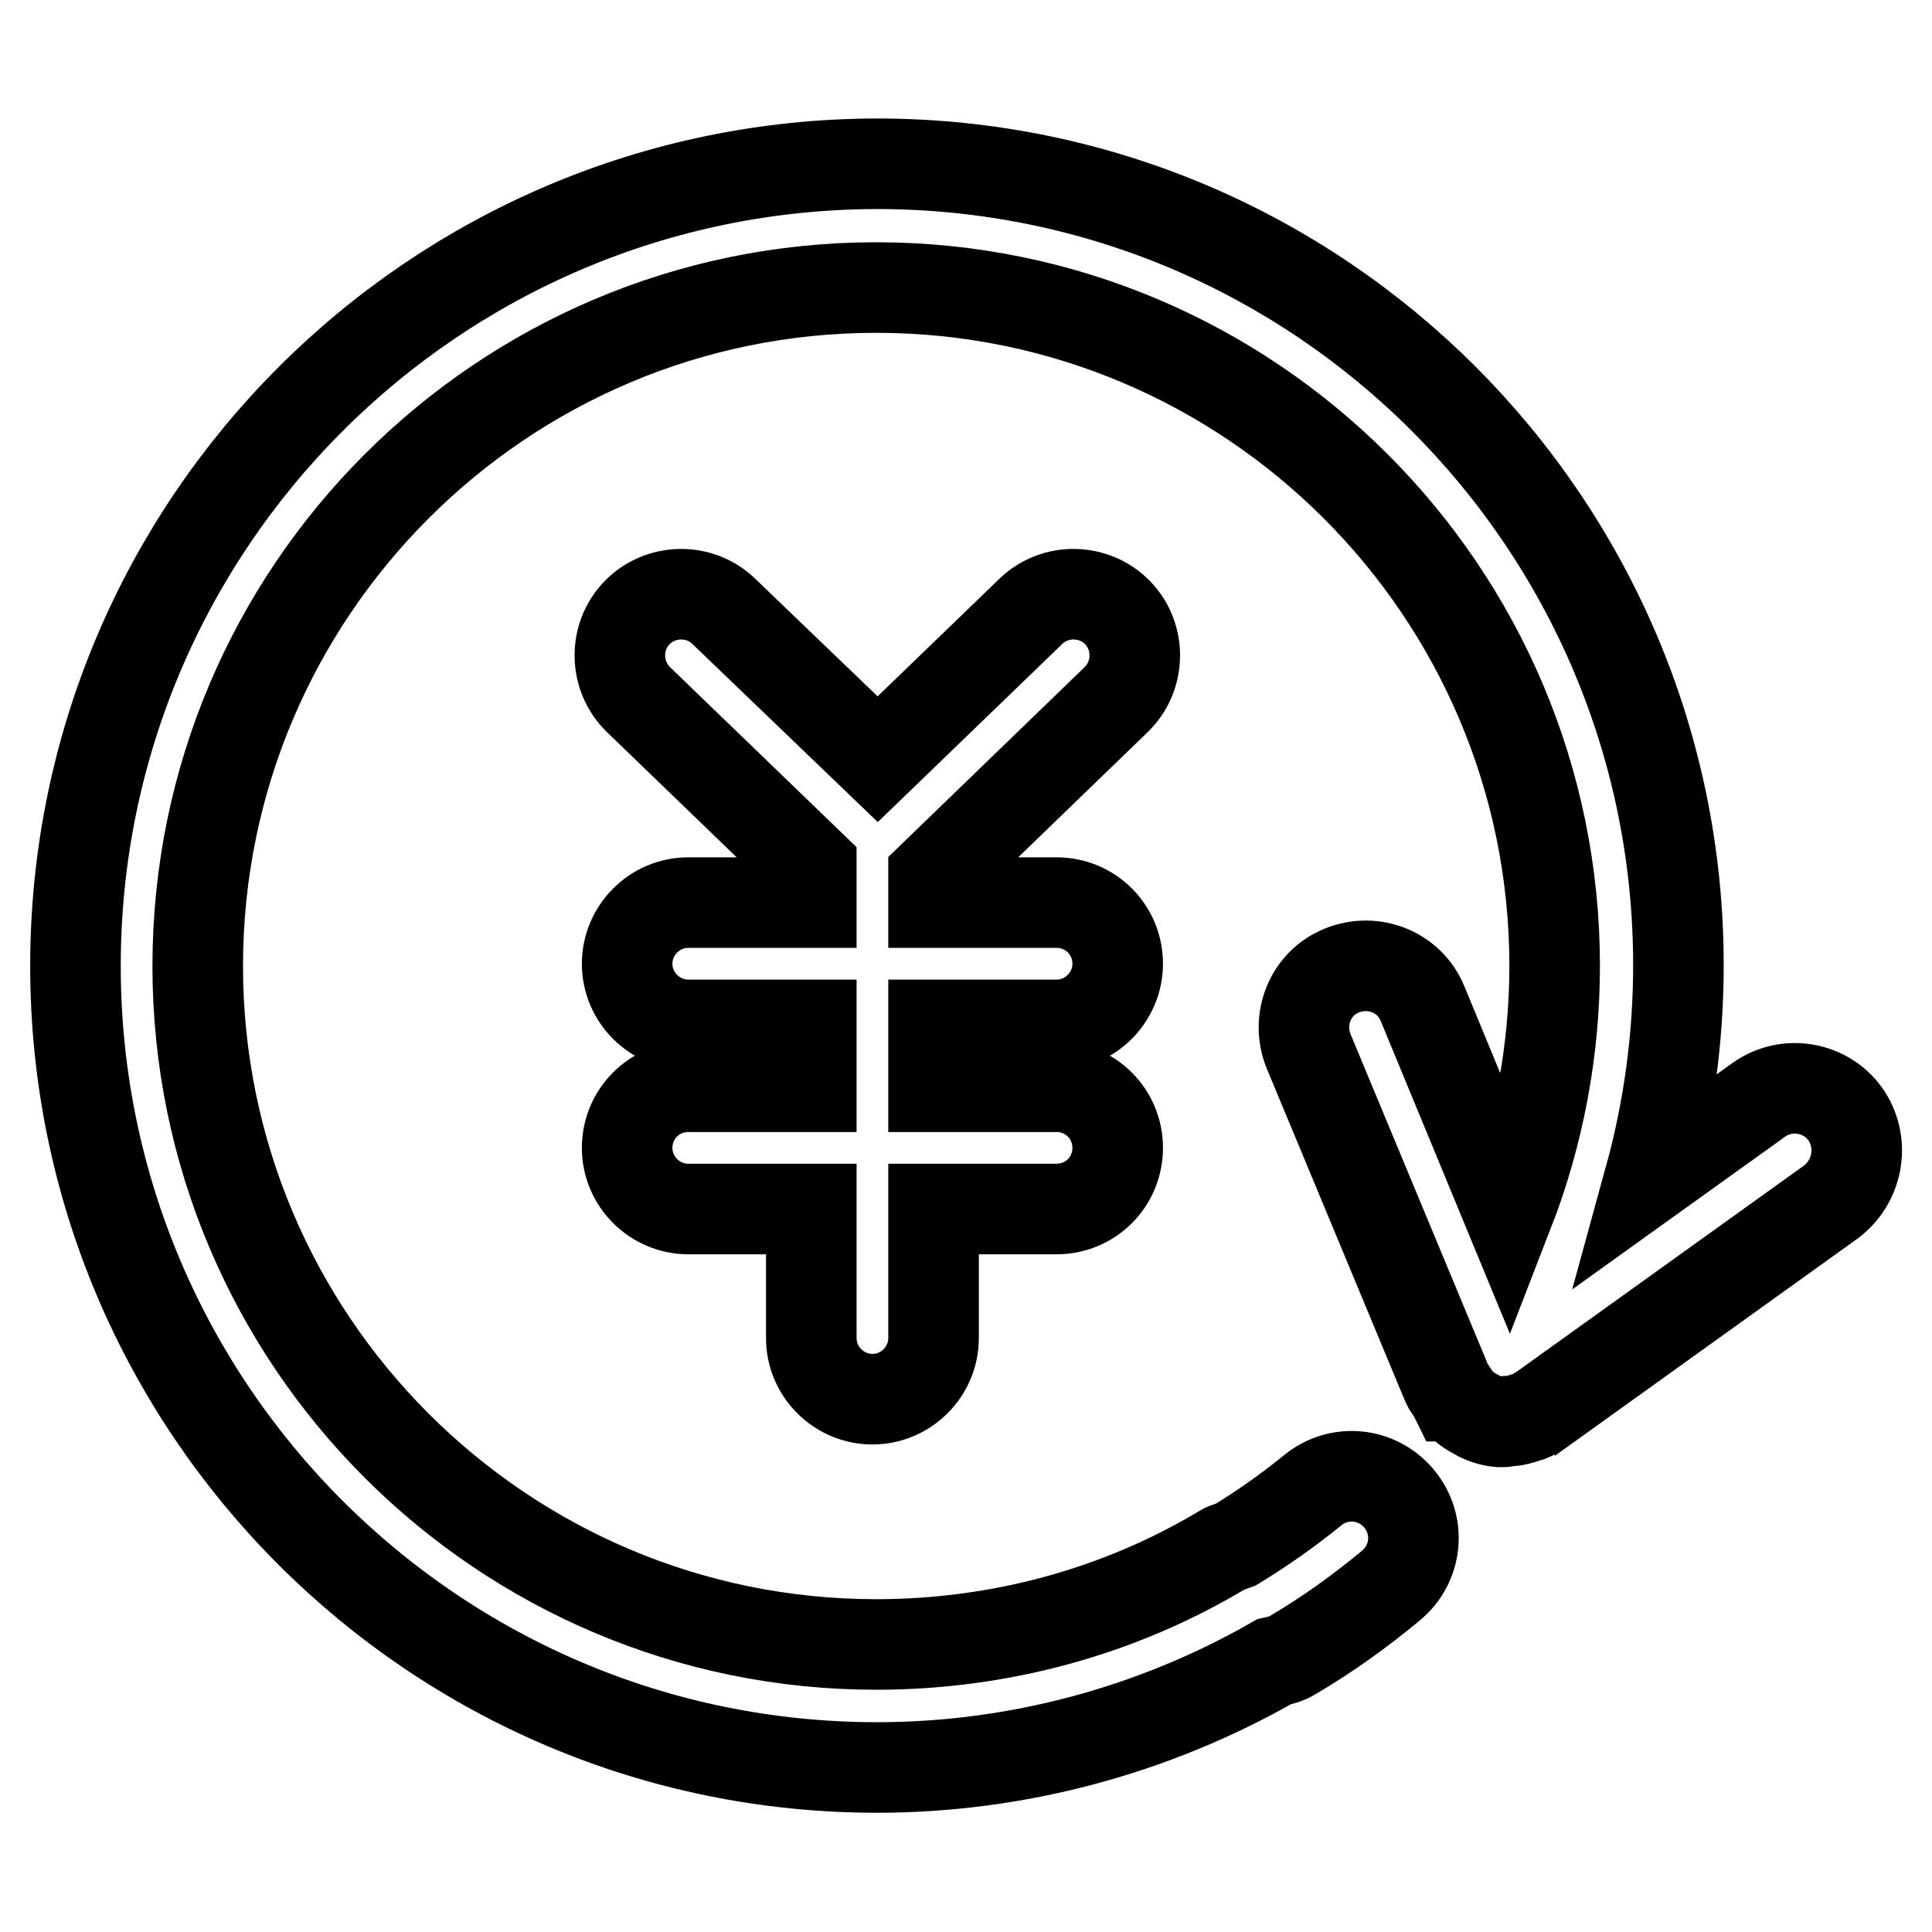
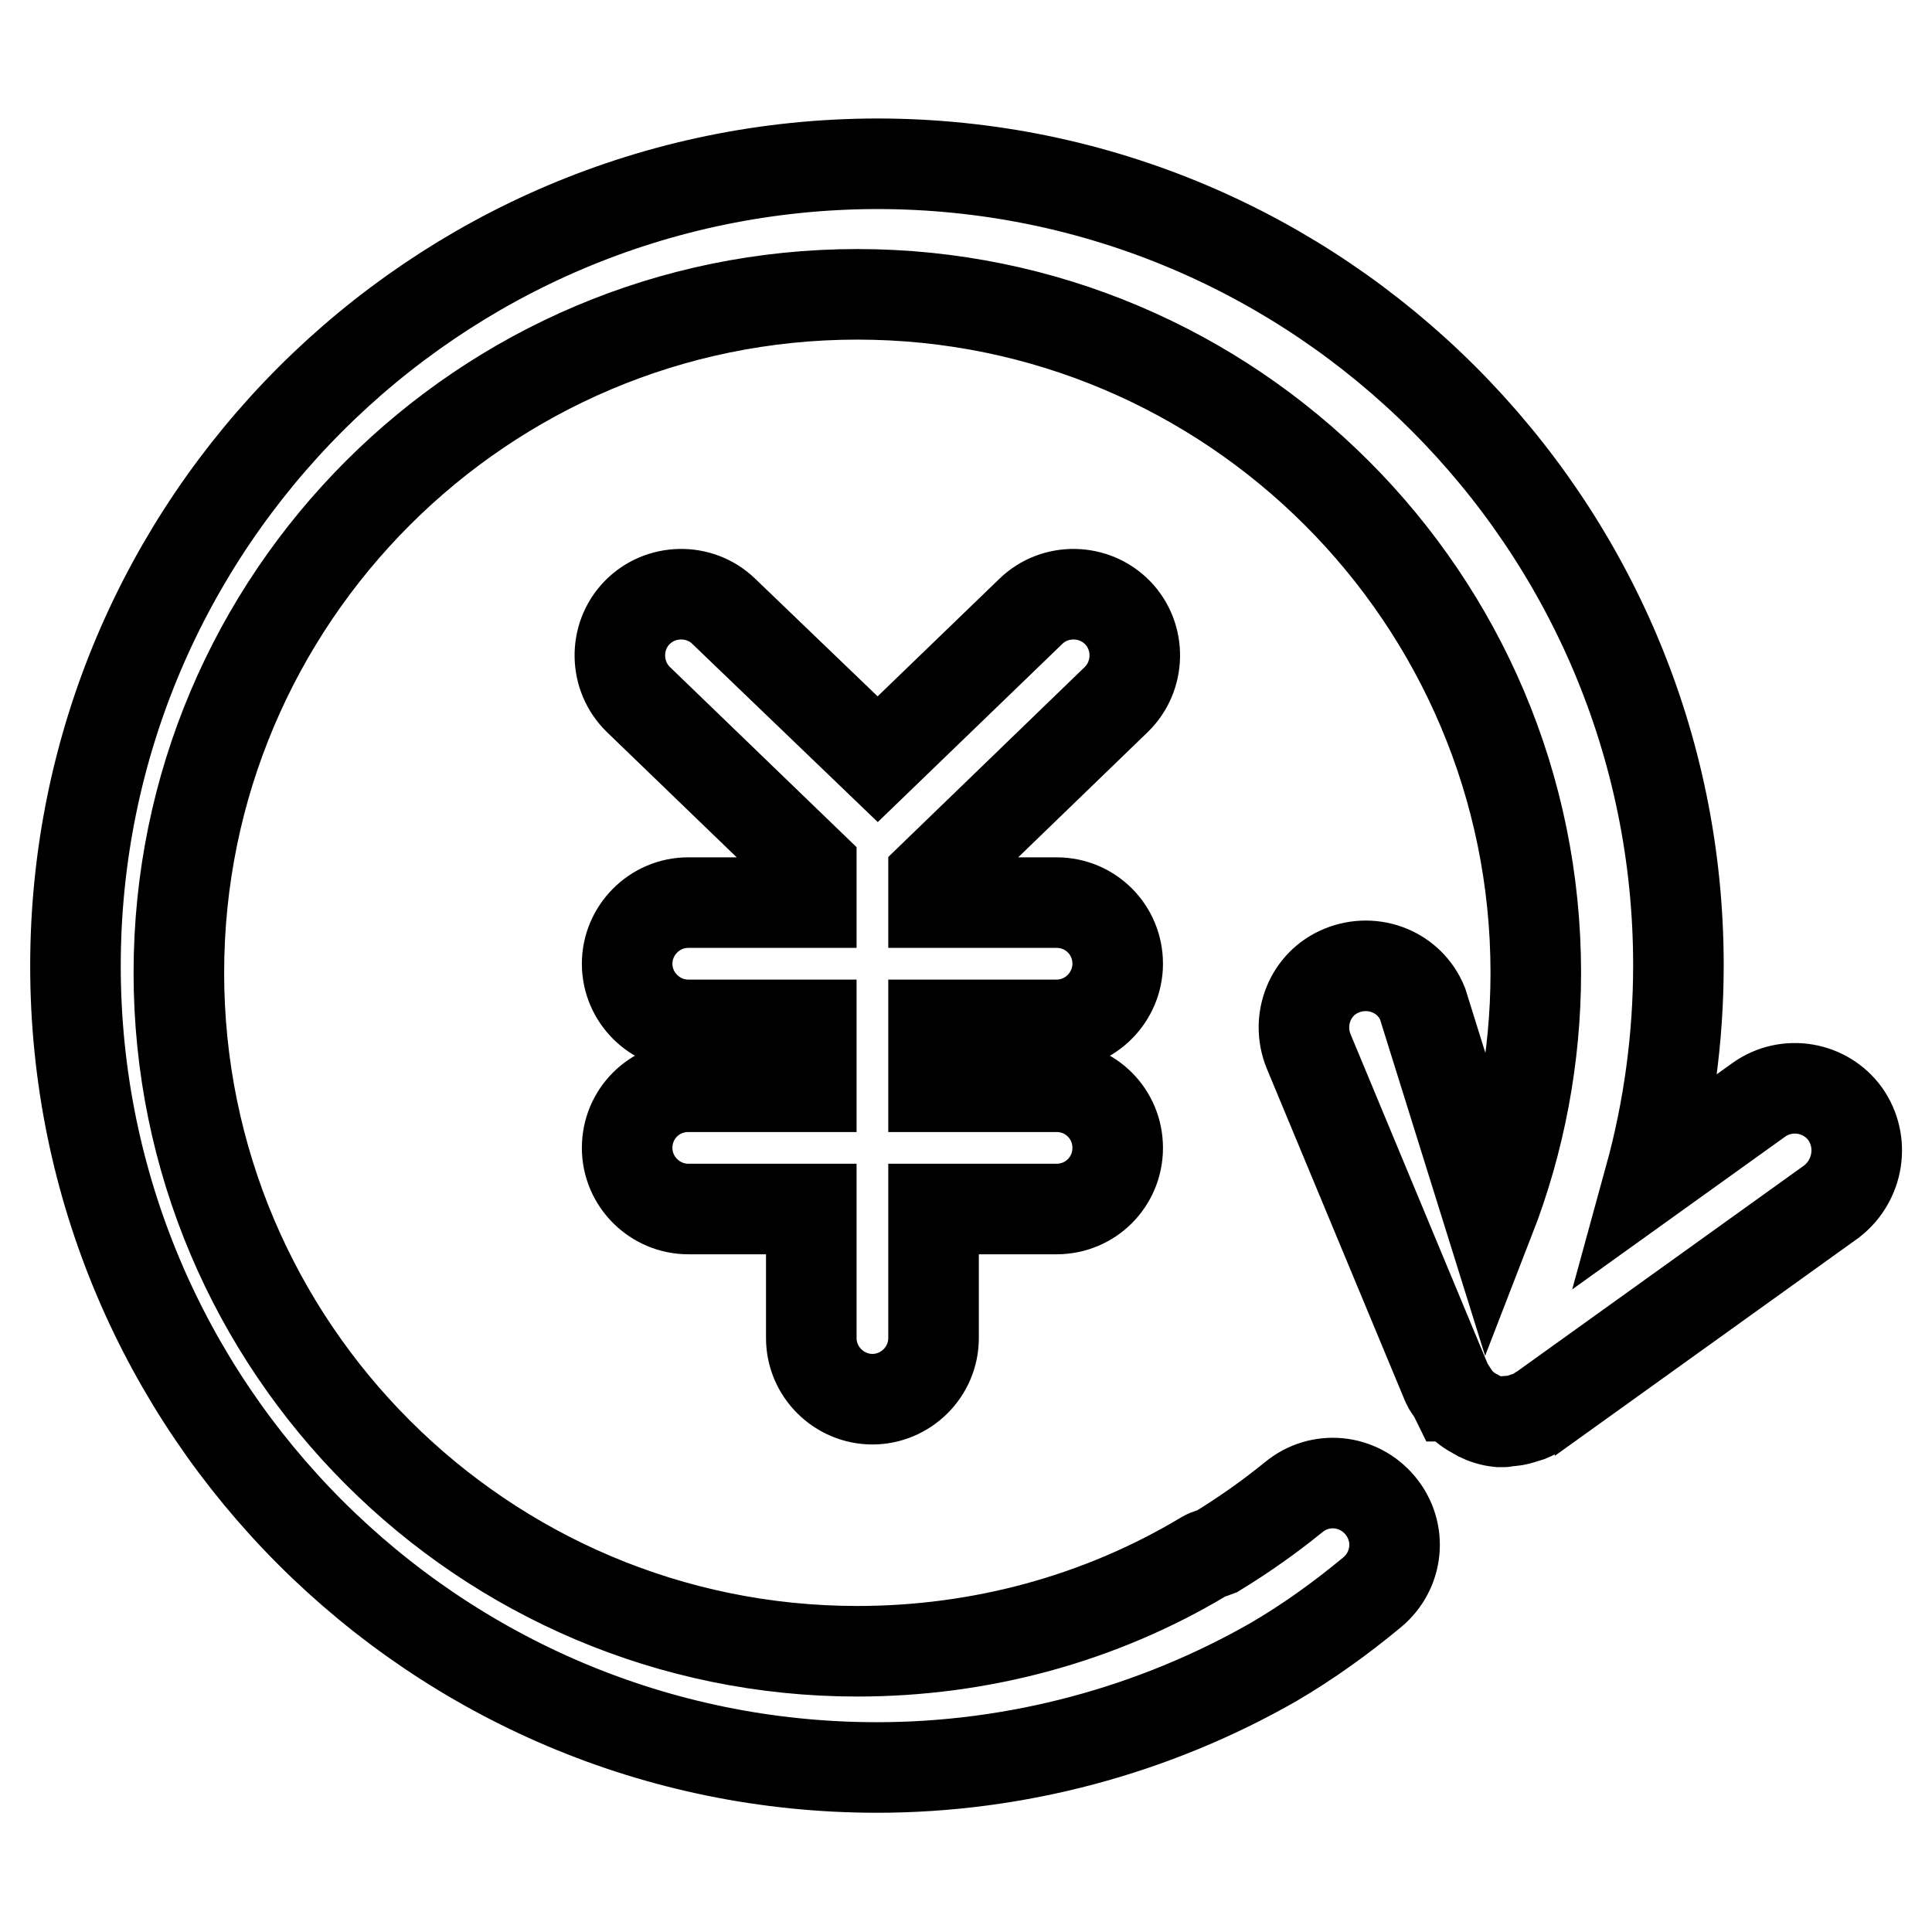
<svg xmlns="http://www.w3.org/2000/svg" version="1.1" x="0px" y="0px" viewBox="0 0 256 256" enable-background="new 0 0 256 256" xml:space="preserve">
  <g>
-     <path stroke-width="12" fill-opacity="0" stroke="#000000" d="M244.5,147.6c-2.6-3.6-7.7-4.5-11.4-1.9l-14.5,10.4c2.5-9.1,3.8-18.6,3.8-28.2 c0-58.6-47.6-106.2-106.2-106.2C57.6,21.8,10,69.4,10,128c0,58.6,47.6,106.2,106.2,106.2c18.5,0,36.7-4.9,52.6-14 c0.9-0.2,1.7-0.4,2.5-0.9c4.6-2.7,8.9-5.8,13-9.2c3.5-2.9,4-8,1.1-11.5c-2.9-3.5-8-4-11.5-1.1c-3.2,2.6-6.6,5-10.2,7.2 c-0.5,0.2-1.1,0.3-1.6,0.6c-13.8,8.3-29.7,12.6-46,12.6c-49.6,0-89.9-40.3-89.9-89.9c0-49.6,40.3-89.9,89.9-89.9 c49.6,0,89.9,40.3,89.9,89.9c0,11.2-2.1,22.3-6.1,32.6L188.5,133c-1.7-4.2-6.5-6.1-10.7-4.4c-4.2,1.7-6.1,6.5-4.4,10.7l18.3,44 c0.2,0.5,0.5,0.8,0.8,1.3c0.1,0.1,0.1,0.2,0.2,0.4c0,0,0.1,0,0.1,0.1c0.7,0.9,1.6,1.7,2.6,2.2c0.2,0.1,0.3,0.2,0.5,0.3 c0.8,0.4,1.7,0.7,2.7,0.8c0.2,0,0.3,0,0.5,0c0.1,0,0.1,0,0.2,0c0.2,0,0.3-0.1,0.5-0.1c0.6,0,1.2-0.1,1.8-0.3c0.1,0,0.2-0.1,0.4-0.1 c0.7-0.2,1.3-0.5,1.9-0.9c0.1-0.1,0.2-0.1,0.2-0.1l38.6-27.7C246.3,156.4,247.1,151.3,244.5,147.6z M147.9,92.7 c3.2-3.1,3.3-8.3,0.2-11.5c-3.1-3.2-8.3-3.3-11.5-0.2l-20.3,19.6L95.9,81c-3.2-3.1-8.4-3-11.5,0.2c-3.1,3.2-3,8.4,0.2,11.5 l22.9,22.1v4.8H91.2c-4.5,0-8.1,3.7-8.1,8.1c0,4.5,3.7,8.1,8.1,8.1h16.3v8.2H91.2c-4.5,0-8.1,3.6-8.1,8.1c0,4.5,3.7,8.1,8.1,8.1 h16.3v17.1c0,4.5,3.7,8.1,8.1,8.1s8.1-3.6,8.1-8.1v-17.1h16.3c4.5,0,8.1-3.6,8.1-8.1c0-4.5-3.6-8.1-8.1-8.1h-16.3v-8.2h16.3 c4.5,0,8.1-3.7,8.1-8.1c0-4.5-3.6-8.1-8.1-8.1h-16.3v-3.5L147.9,92.7z" />
+     <path stroke-width="12" fill-opacity="0" stroke="#000000" d="M244.5,147.6c-2.6-3.6-7.7-4.5-11.4-1.9l-14.5,10.4c2.5-9.1,3.8-18.6,3.8-28.2 c0-58.6-47.6-106.2-106.2-106.2C57.6,21.8,10,69.4,10,128c0,58.6,47.6,106.2,106.2,106.2c18.5,0,36.7-4.9,52.6-14 c4.6-2.7,8.9-5.8,13-9.2c3.5-2.9,4-8,1.1-11.5c-2.9-3.5-8-4-11.5-1.1c-3.2,2.6-6.6,5-10.2,7.2 c-0.5,0.2-1.1,0.3-1.6,0.6c-13.8,8.3-29.7,12.6-46,12.6c-49.6,0-89.9-40.3-89.9-89.9c0-49.6,40.3-89.9,89.9-89.9 c49.6,0,89.9,40.3,89.9,89.9c0,11.2-2.1,22.3-6.1,32.6L188.5,133c-1.7-4.2-6.5-6.1-10.7-4.4c-4.2,1.7-6.1,6.5-4.4,10.7l18.3,44 c0.2,0.5,0.5,0.8,0.8,1.3c0.1,0.1,0.1,0.2,0.2,0.4c0,0,0.1,0,0.1,0.1c0.7,0.9,1.6,1.7,2.6,2.2c0.2,0.1,0.3,0.2,0.5,0.3 c0.8,0.4,1.7,0.7,2.7,0.8c0.2,0,0.3,0,0.5,0c0.1,0,0.1,0,0.2,0c0.2,0,0.3-0.1,0.5-0.1c0.6,0,1.2-0.1,1.8-0.3c0.1,0,0.2-0.1,0.4-0.1 c0.7-0.2,1.3-0.5,1.9-0.9c0.1-0.1,0.2-0.1,0.2-0.1l38.6-27.7C246.3,156.4,247.1,151.3,244.5,147.6z M147.9,92.7 c3.2-3.1,3.3-8.3,0.2-11.5c-3.1-3.2-8.3-3.3-11.5-0.2l-20.3,19.6L95.9,81c-3.2-3.1-8.4-3-11.5,0.2c-3.1,3.2-3,8.4,0.2,11.5 l22.9,22.1v4.8H91.2c-4.5,0-8.1,3.7-8.1,8.1c0,4.5,3.7,8.1,8.1,8.1h16.3v8.2H91.2c-4.5,0-8.1,3.6-8.1,8.1c0,4.5,3.7,8.1,8.1,8.1 h16.3v17.1c0,4.5,3.7,8.1,8.1,8.1s8.1-3.6,8.1-8.1v-17.1h16.3c4.5,0,8.1-3.6,8.1-8.1c0-4.5-3.6-8.1-8.1-8.1h-16.3v-8.2h16.3 c4.5,0,8.1-3.7,8.1-8.1c0-4.5-3.6-8.1-8.1-8.1h-16.3v-3.5L147.9,92.7z" />
  </g>
</svg>